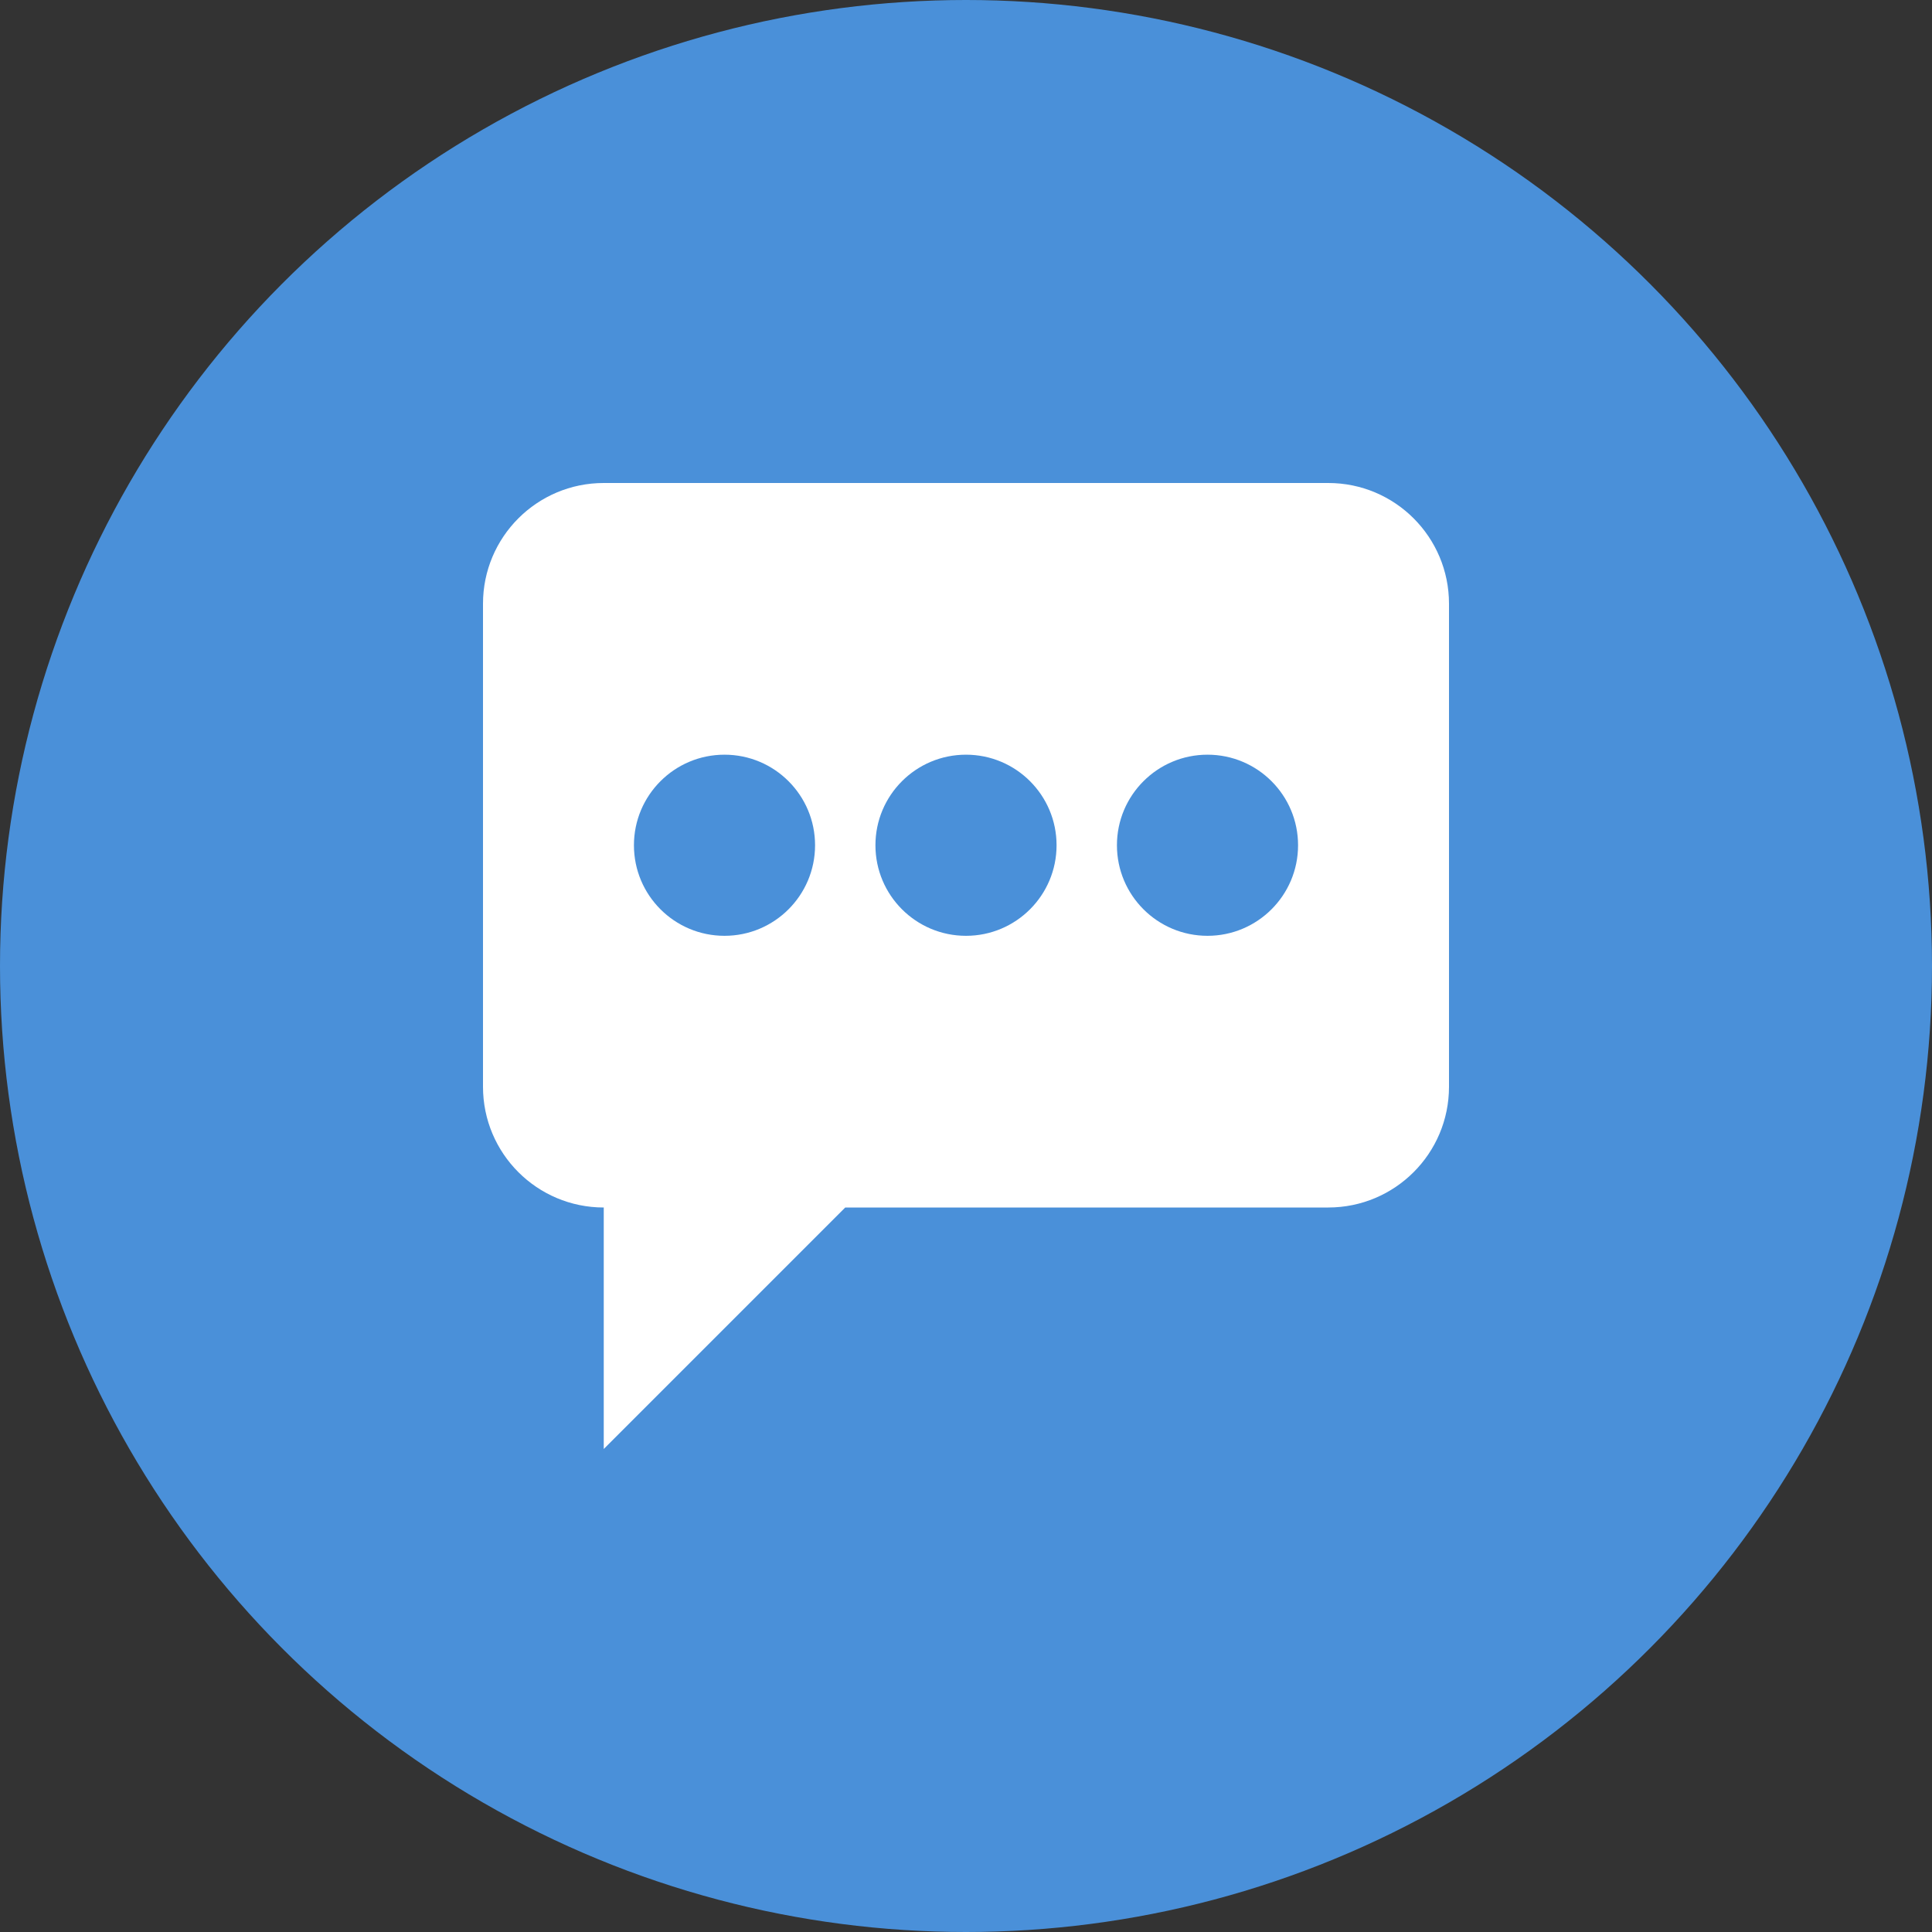
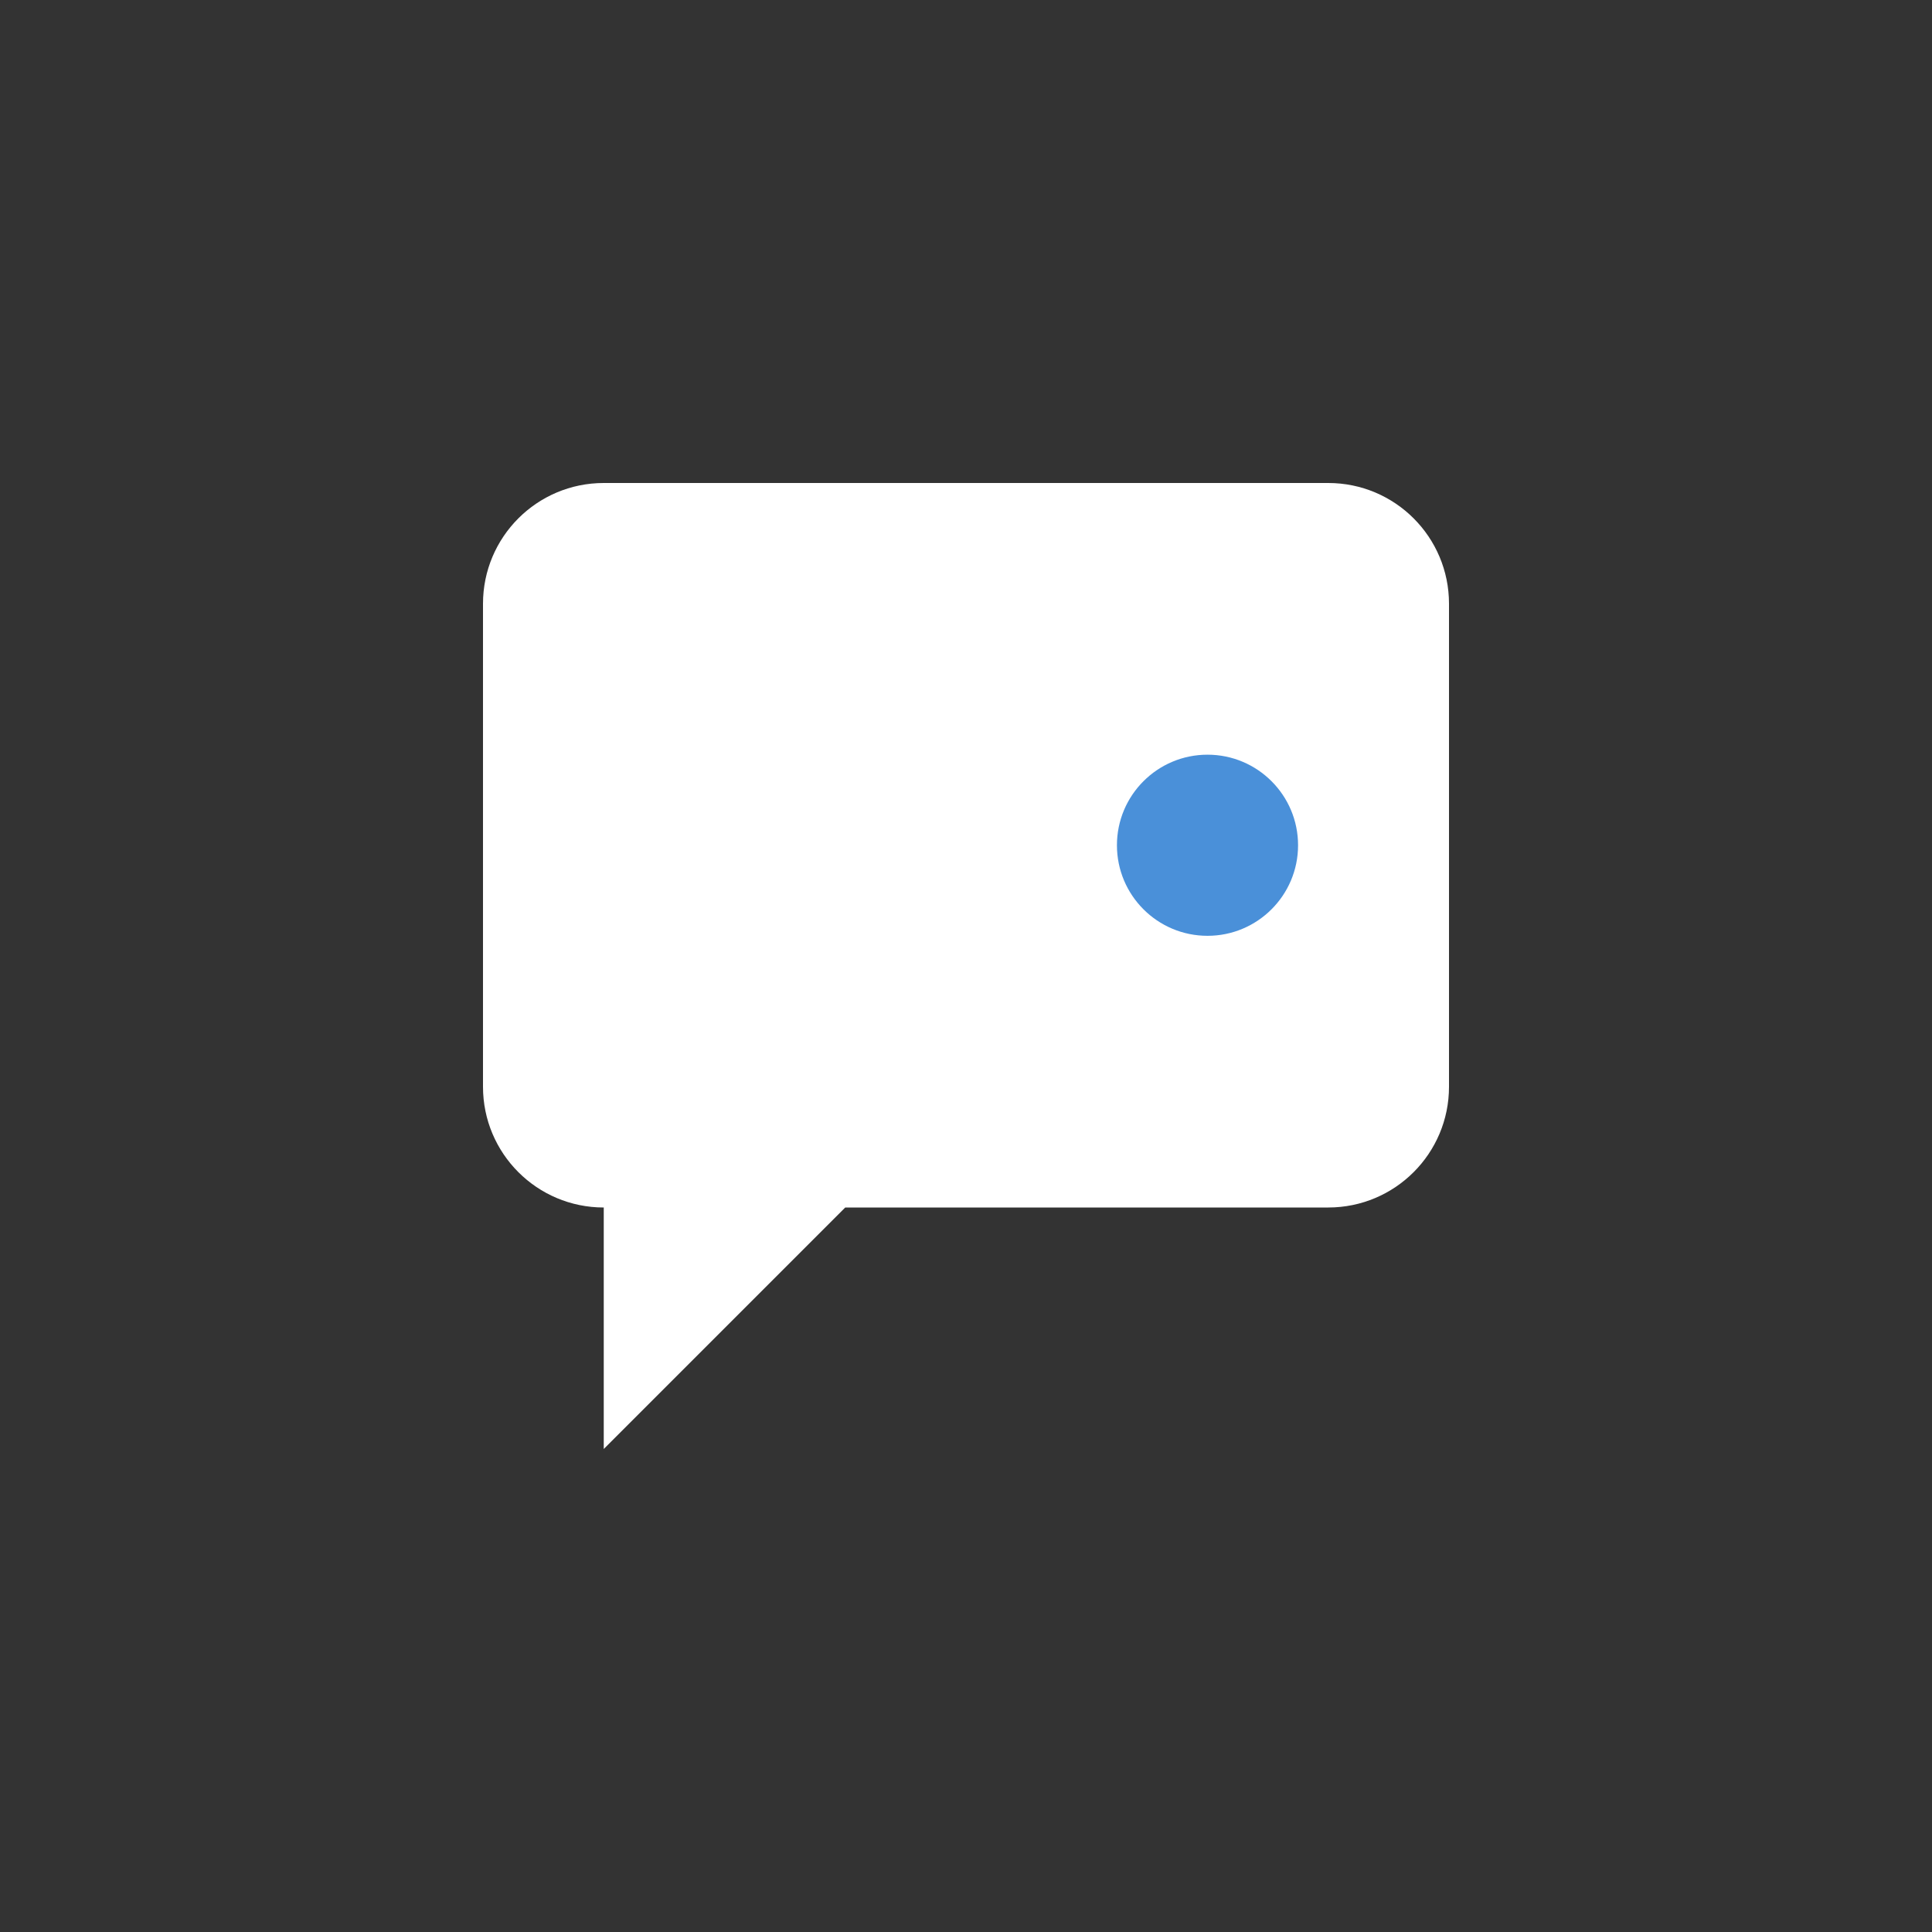
<svg xmlns="http://www.w3.org/2000/svg" viewBox="0 0 32 32" fill="none">
  <rect x="0" y="0" width="32" height="32" fill="#333333" stroke="none" />
-   <circle cx="16" cy="16" r="16" fill="#4A90D9" />
-   <path d="M8 10C8 8.895 8.895 8 10 8H22C23.105 8 24 8.895 24 10V18C24 19.105 23.105 20 22 20H14L10 24V20H10C8.895 20 8 19.105 8 18V10Z" fill="white" />
-   <circle cx="12" cy="14" r="1.5" fill="#4A90D9" />
-   <circle cx="16" cy="14" r="1.5" fill="#4A90D9" />
+   <path d="M8 10C8 8.895 8.895 8 10 8H22C23.105 8 24 8.895 24 10V18C24 19.105 23.105 20 22 20H14L10 24V20H10C8.895 20 8 19.105 8 18Z" fill="white" />
  <circle cx="20" cy="14" r="1.5" fill="#4A90D9" />
</svg>